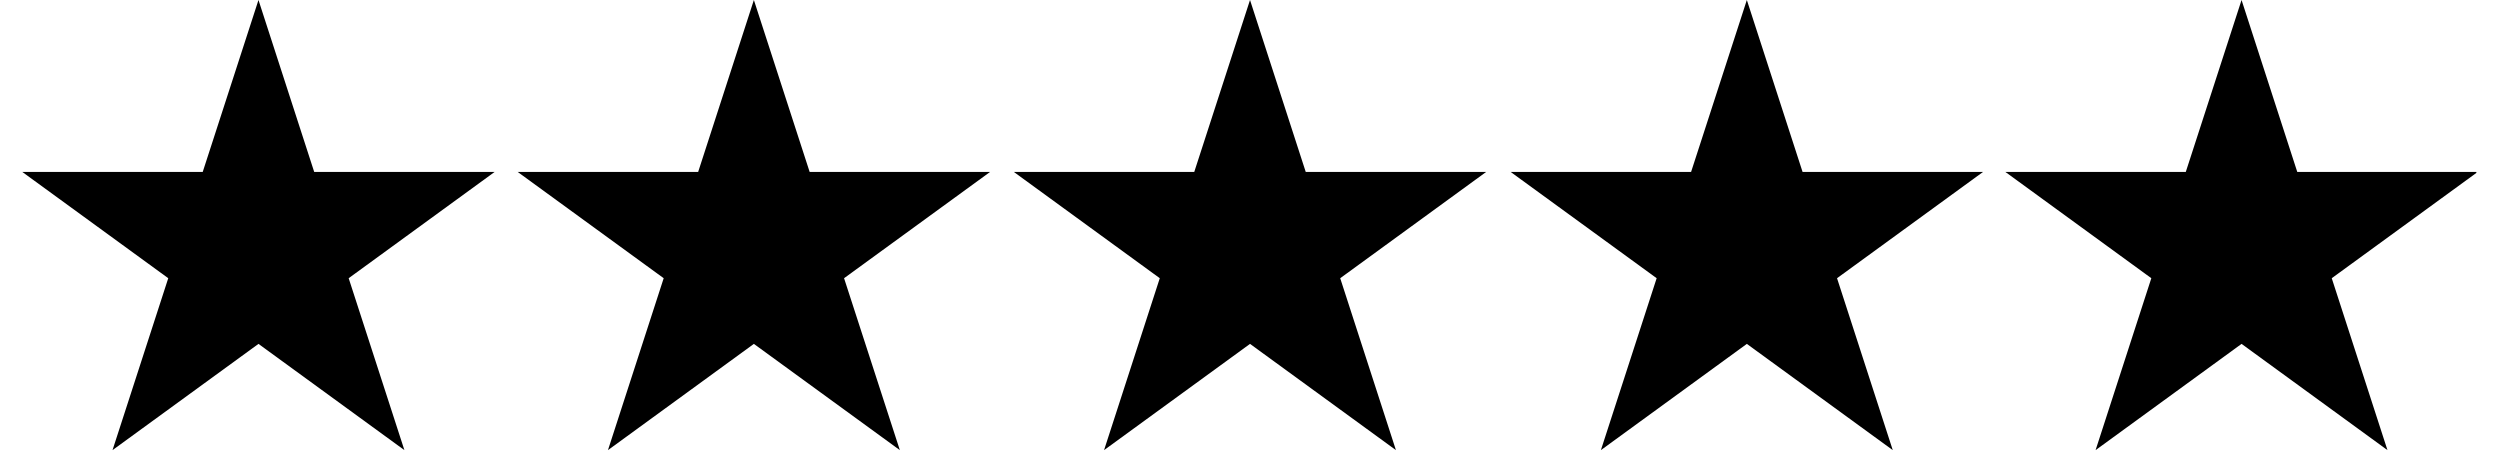
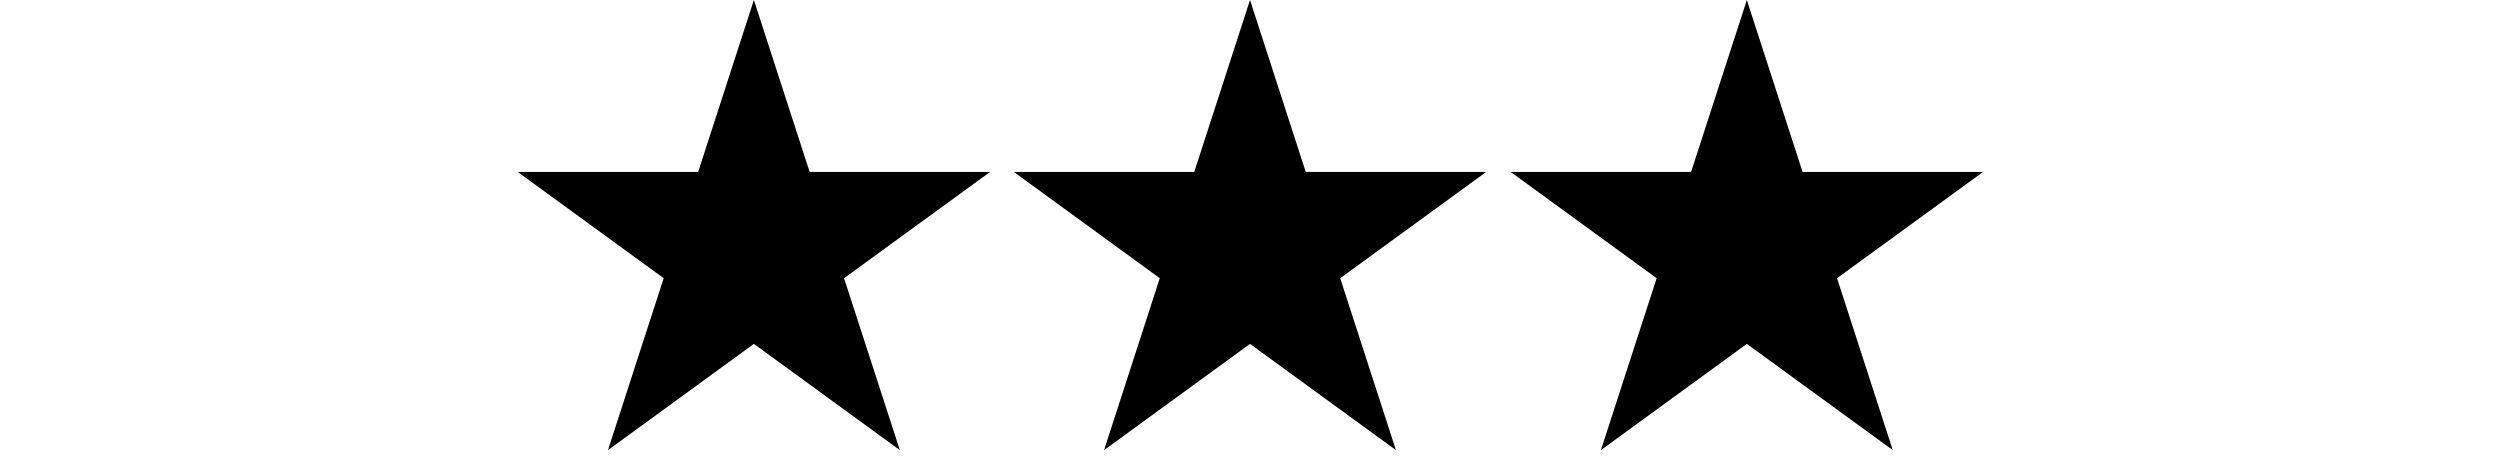
<svg xmlns="http://www.w3.org/2000/svg" version="1.0" preserveAspectRatio="xMidYMid meet" height="55" viewBox="0 0 224.88 41.25" zoomAndPan="magnify" width="300">
  <defs>
    <clipPath id="b3815b91bb">
      <path clip-rule="nonzero" d="M 1.949 0 L 44.52 0 L 44.52 40.512 L 1.949 40.512 Z M 1.949 0" />
    </clipPath>
    <clipPath id="80ea9f902b">
-       <path clip-rule="nonzero" d="M 23.203 0 L 28.219 15.477 L 44.453 15.477 L 31.32 25.039 L 36.336 40.512 L 23.203 30.949 L 10.066 40.512 L 15.082 25.039 L 1.949 15.477 L 18.184 15.477 Z M 23.203 0" />
-     </clipPath>
+       </clipPath>
    <clipPath id="2103001575">
      <path clip-rule="nonzero" d="M 46.535 0 L 89.105 0 L 89.105 40.512 L 46.535 40.512 Z M 46.535 0" />
    </clipPath>
    <clipPath id="cfc0462896">
      <path clip-rule="nonzero" d="M 67.789 0 L 72.809 15.477 L 89.043 15.477 L 75.906 25.039 L 80.926 40.512 L 67.789 30.949 L 54.656 40.512 L 59.672 25.039 L 46.535 15.477 L 62.773 15.477 Z M 67.789 0" />
    </clipPath>
    <clipPath id="fe773acade">
      <path clip-rule="nonzero" d="M 91.188 0 L 133.758 0 L 133.758 40.512 L 91.188 40.512 Z M 91.188 0" />
    </clipPath>
    <clipPath id="4bc121672d">
      <path clip-rule="nonzero" d="M 112.441 0 L 117.457 15.477 L 133.691 15.477 L 120.559 25.039 L 125.574 40.512 L 112.441 30.949 L 99.305 40.512 L 104.32 25.039 L 91.188 15.477 L 107.422 15.477 Z M 112.441 0" />
    </clipPath>
    <clipPath id="0969c42775">
      <path clip-rule="nonzero" d="M 135.902 0 L 178.473 0 L 178.473 40.512 L 135.902 40.512 Z M 135.902 0" />
    </clipPath>
    <clipPath id="26e448b862">
      <path clip-rule="nonzero" d="M 157.156 0 L 162.172 15.477 L 178.41 15.477 L 165.273 25.039 L 170.289 40.512 L 157.156 30.949 L 144.02 40.512 L 149.039 25.039 L 135.902 15.477 L 152.137 15.477 Z M 157.156 0" />
    </clipPath>
    <clipPath id="14463c57a3">
-       <path clip-rule="nonzero" d="M 180.426 0 L 222.812 0 L 222.812 40.512 L 180.426 40.512 Z M 180.426 0" />
-     </clipPath>
+       </clipPath>
    <clipPath id="d400321e49">
      <path clip-rule="nonzero" d="M 201.68 0 L 206.695 15.477 L 222.93 15.477 L 209.797 25.039 L 214.812 40.512 L 201.68 30.949 L 188.543 40.512 L 193.559 25.039 L 180.426 15.477 L 196.66 15.477 Z M 201.68 0" />
    </clipPath>
  </defs>
  <g clip-path="url(#b3815b91bb)">
    <g clip-path="url(#80ea9f902b)">
      <path fill-rule="nonzero" fill-opacity="1" d="M 1.949 0 L 44.52 0 L 44.52 40.512 L 1.949 40.512 Z M 1.949 0" fill="#000000" />
    </g>
  </g>
  <g clip-path="url(#2103001575)">
    <g clip-path="url(#cfc0462896)">
      <path fill-rule="nonzero" fill-opacity="1" d="M 46.535 0 L 89.105 0 L 89.105 40.512 L 46.535 40.512 Z M 46.535 0" fill="#000000" />
    </g>
  </g>
  <g clip-path="url(#fe773acade)">
    <g clip-path="url(#4bc121672d)">
      <path fill-rule="nonzero" fill-opacity="1" d="M 91.188 0 L 133.758 0 L 133.758 40.512 L 91.188 40.512 Z M 91.188 0" fill="#000000" />
    </g>
  </g>
  <g clip-path="url(#0969c42775)">
    <g clip-path="url(#26e448b862)">
      <path fill-rule="nonzero" fill-opacity="1" d="M 135.902 0 L 178.473 0 L 178.473 40.512 L 135.902 40.512 Z M 135.902 0" fill="#000000" />
    </g>
  </g>
  <g clip-path="url(#14463c57a3)">
    <g clip-path="url(#d400321e49)">
      <path fill-rule="nonzero" fill-opacity="1" d="M 180.426 0 L 222.996 0 L 222.996 40.512 L 180.426 40.512 Z M 180.426 0" fill="#000000" />
    </g>
  </g>
</svg>